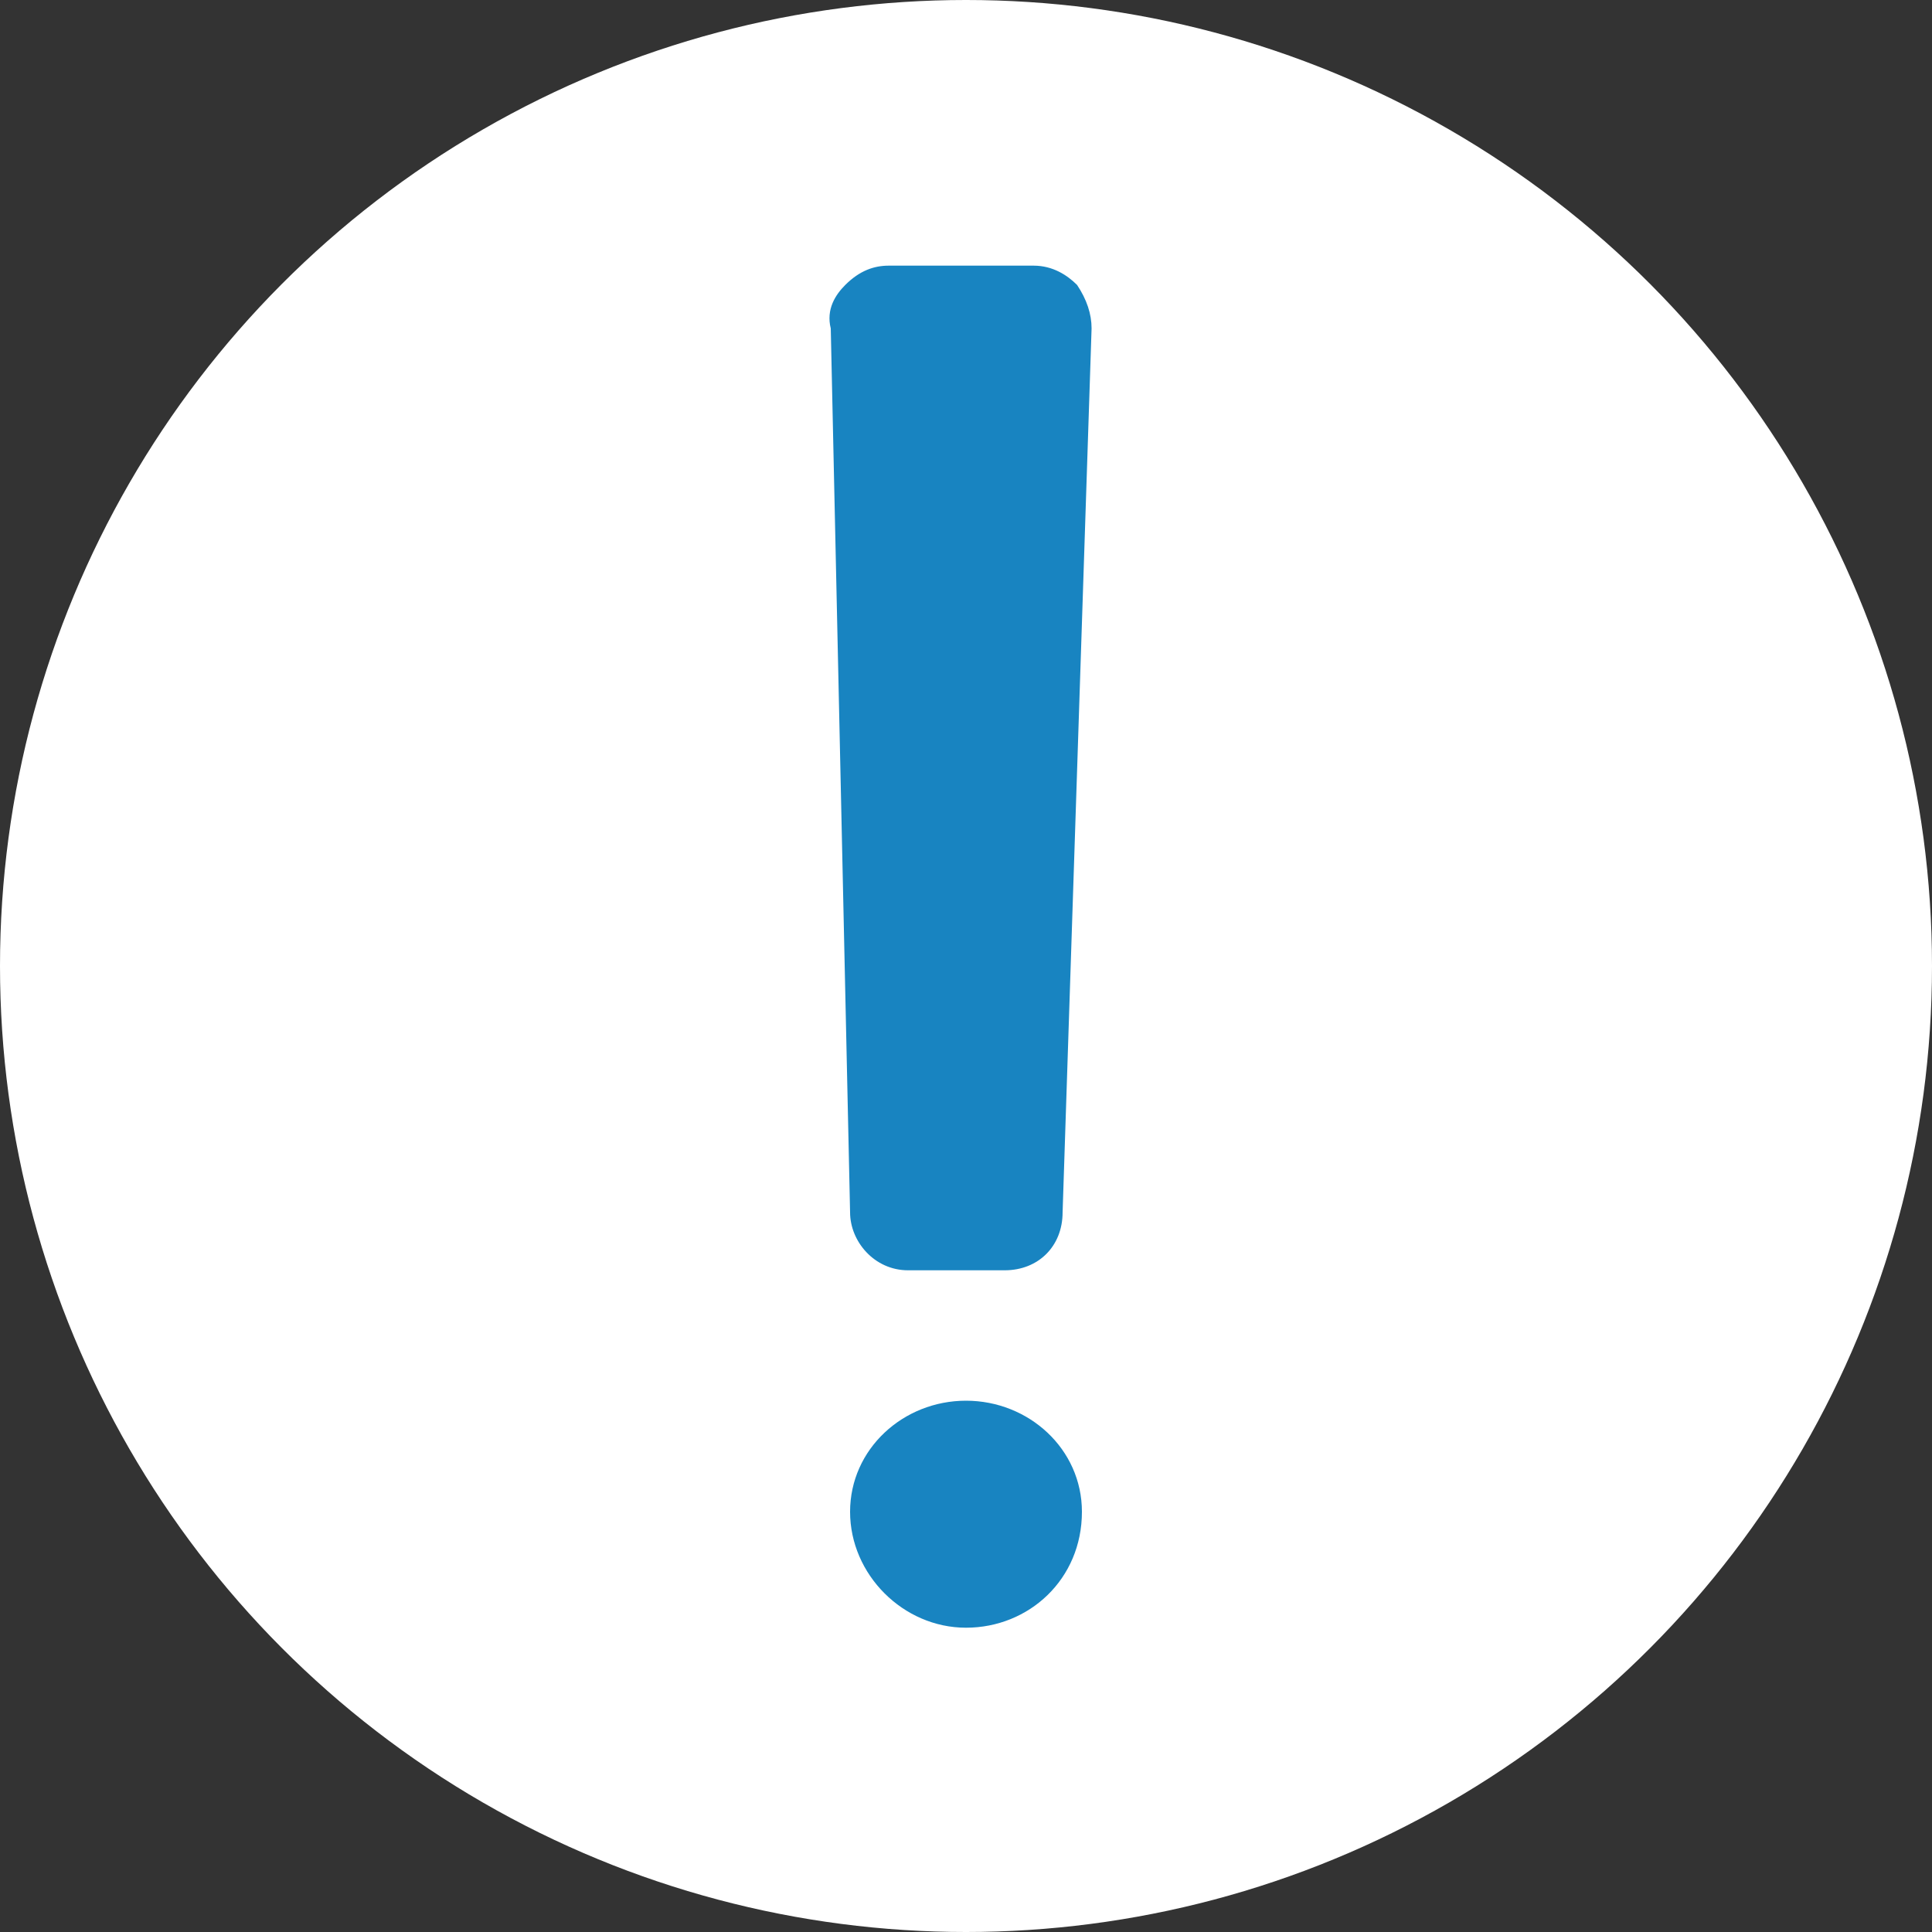
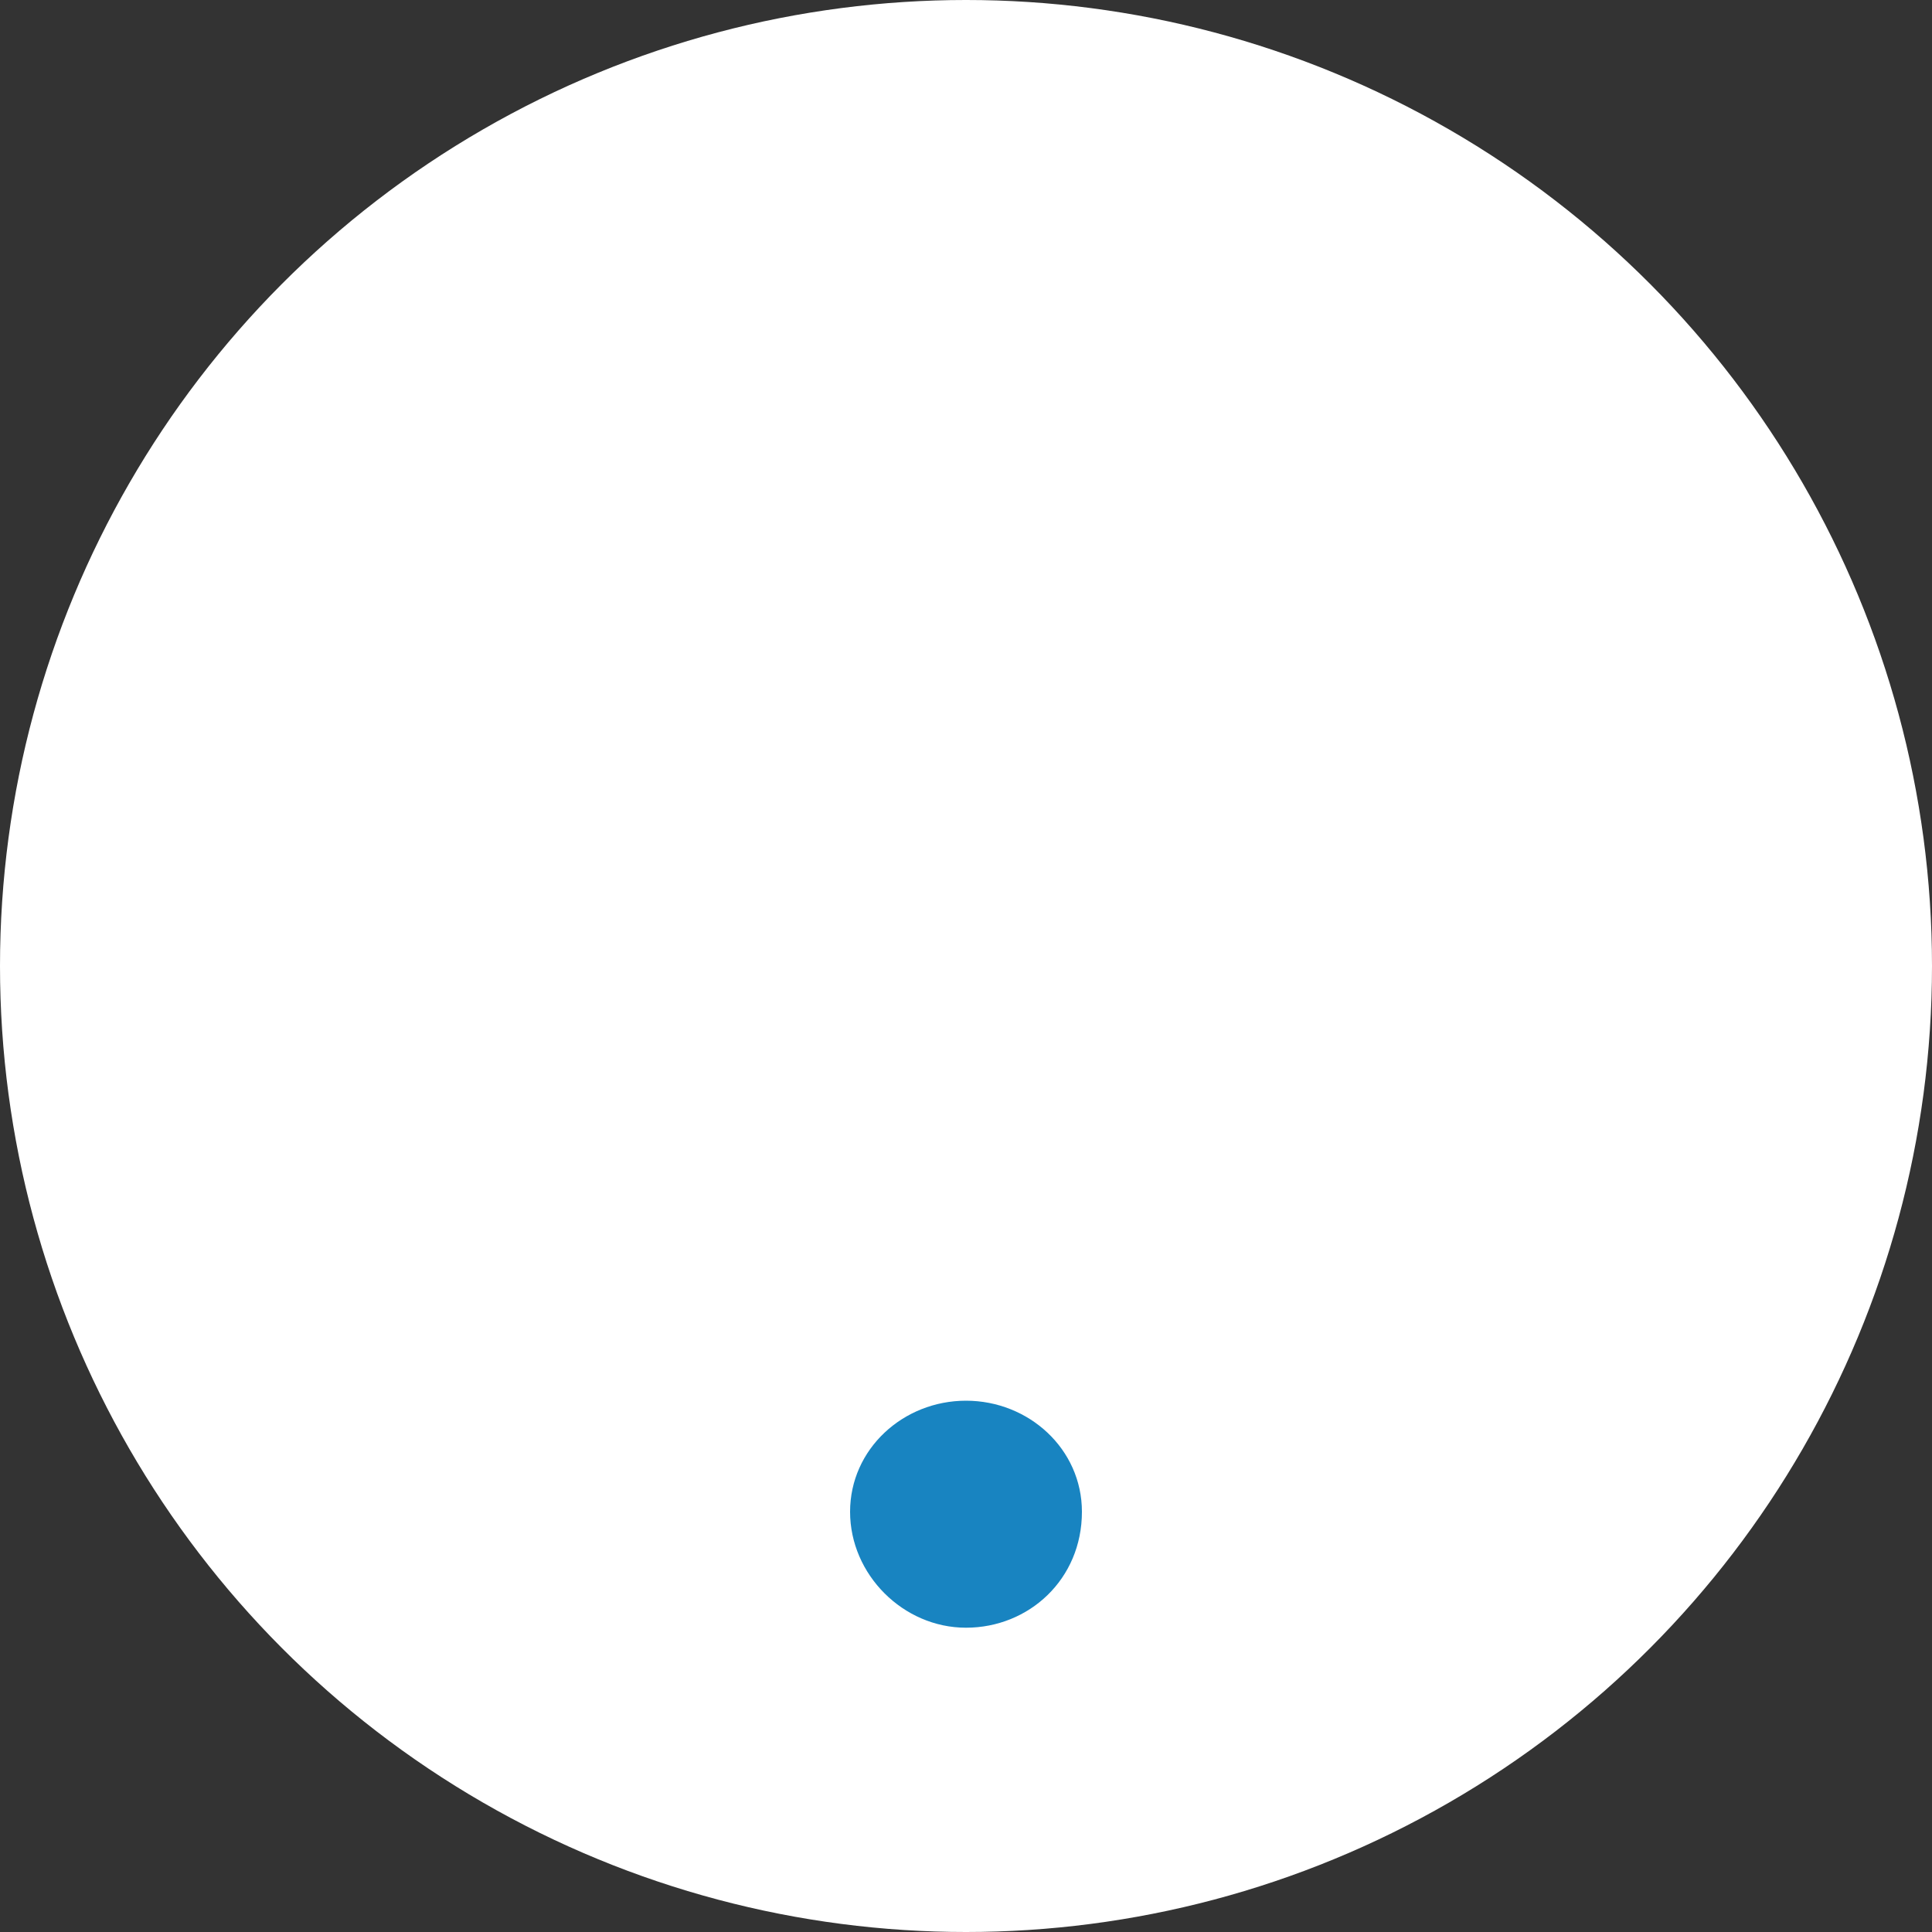
<svg xmlns="http://www.w3.org/2000/svg" version="1.1" id="レイヤー_1" x="0px" y="0px" viewBox="0 0 40 40" style="enable-background:new 0 0 40 40;" xml:space="preserve">
  <rect x="0" y="0" width="40" height="40" fill="#333333" stroke="none" />
  <style type="text/css">
	.st0{fill:#FFFFFF;}
	.st1{fill:#1884C1;}
</style>
  <circle class="st0" cx="20" cy="20" r="20" />
  <g>
    <path class="st1" d="M20,29c-1.3,0-2.4,1-2.4,2.3c0,1.3,1.1,2.4,2.4,2.4s2.4-1,2.4-2.4C22.4,30,21.3,29,20,29z" />
-     <path class="st1" d="M18.8,26.3h2c0.7,0,1.2-0.5,1.2-1.2l0.6-18.3c0-0.3-0.1-0.6-0.3-0.9c-0.2-0.2-0.5-0.4-0.9-0.4h-3   c-0.3,0-0.6,0.1-0.9,0.4c-0.2,0.2-0.4,0.5-0.3,0.9l0.4,18.3C17.6,25.7,18.1,26.3,18.8,26.3z" />
  </g>
</svg>